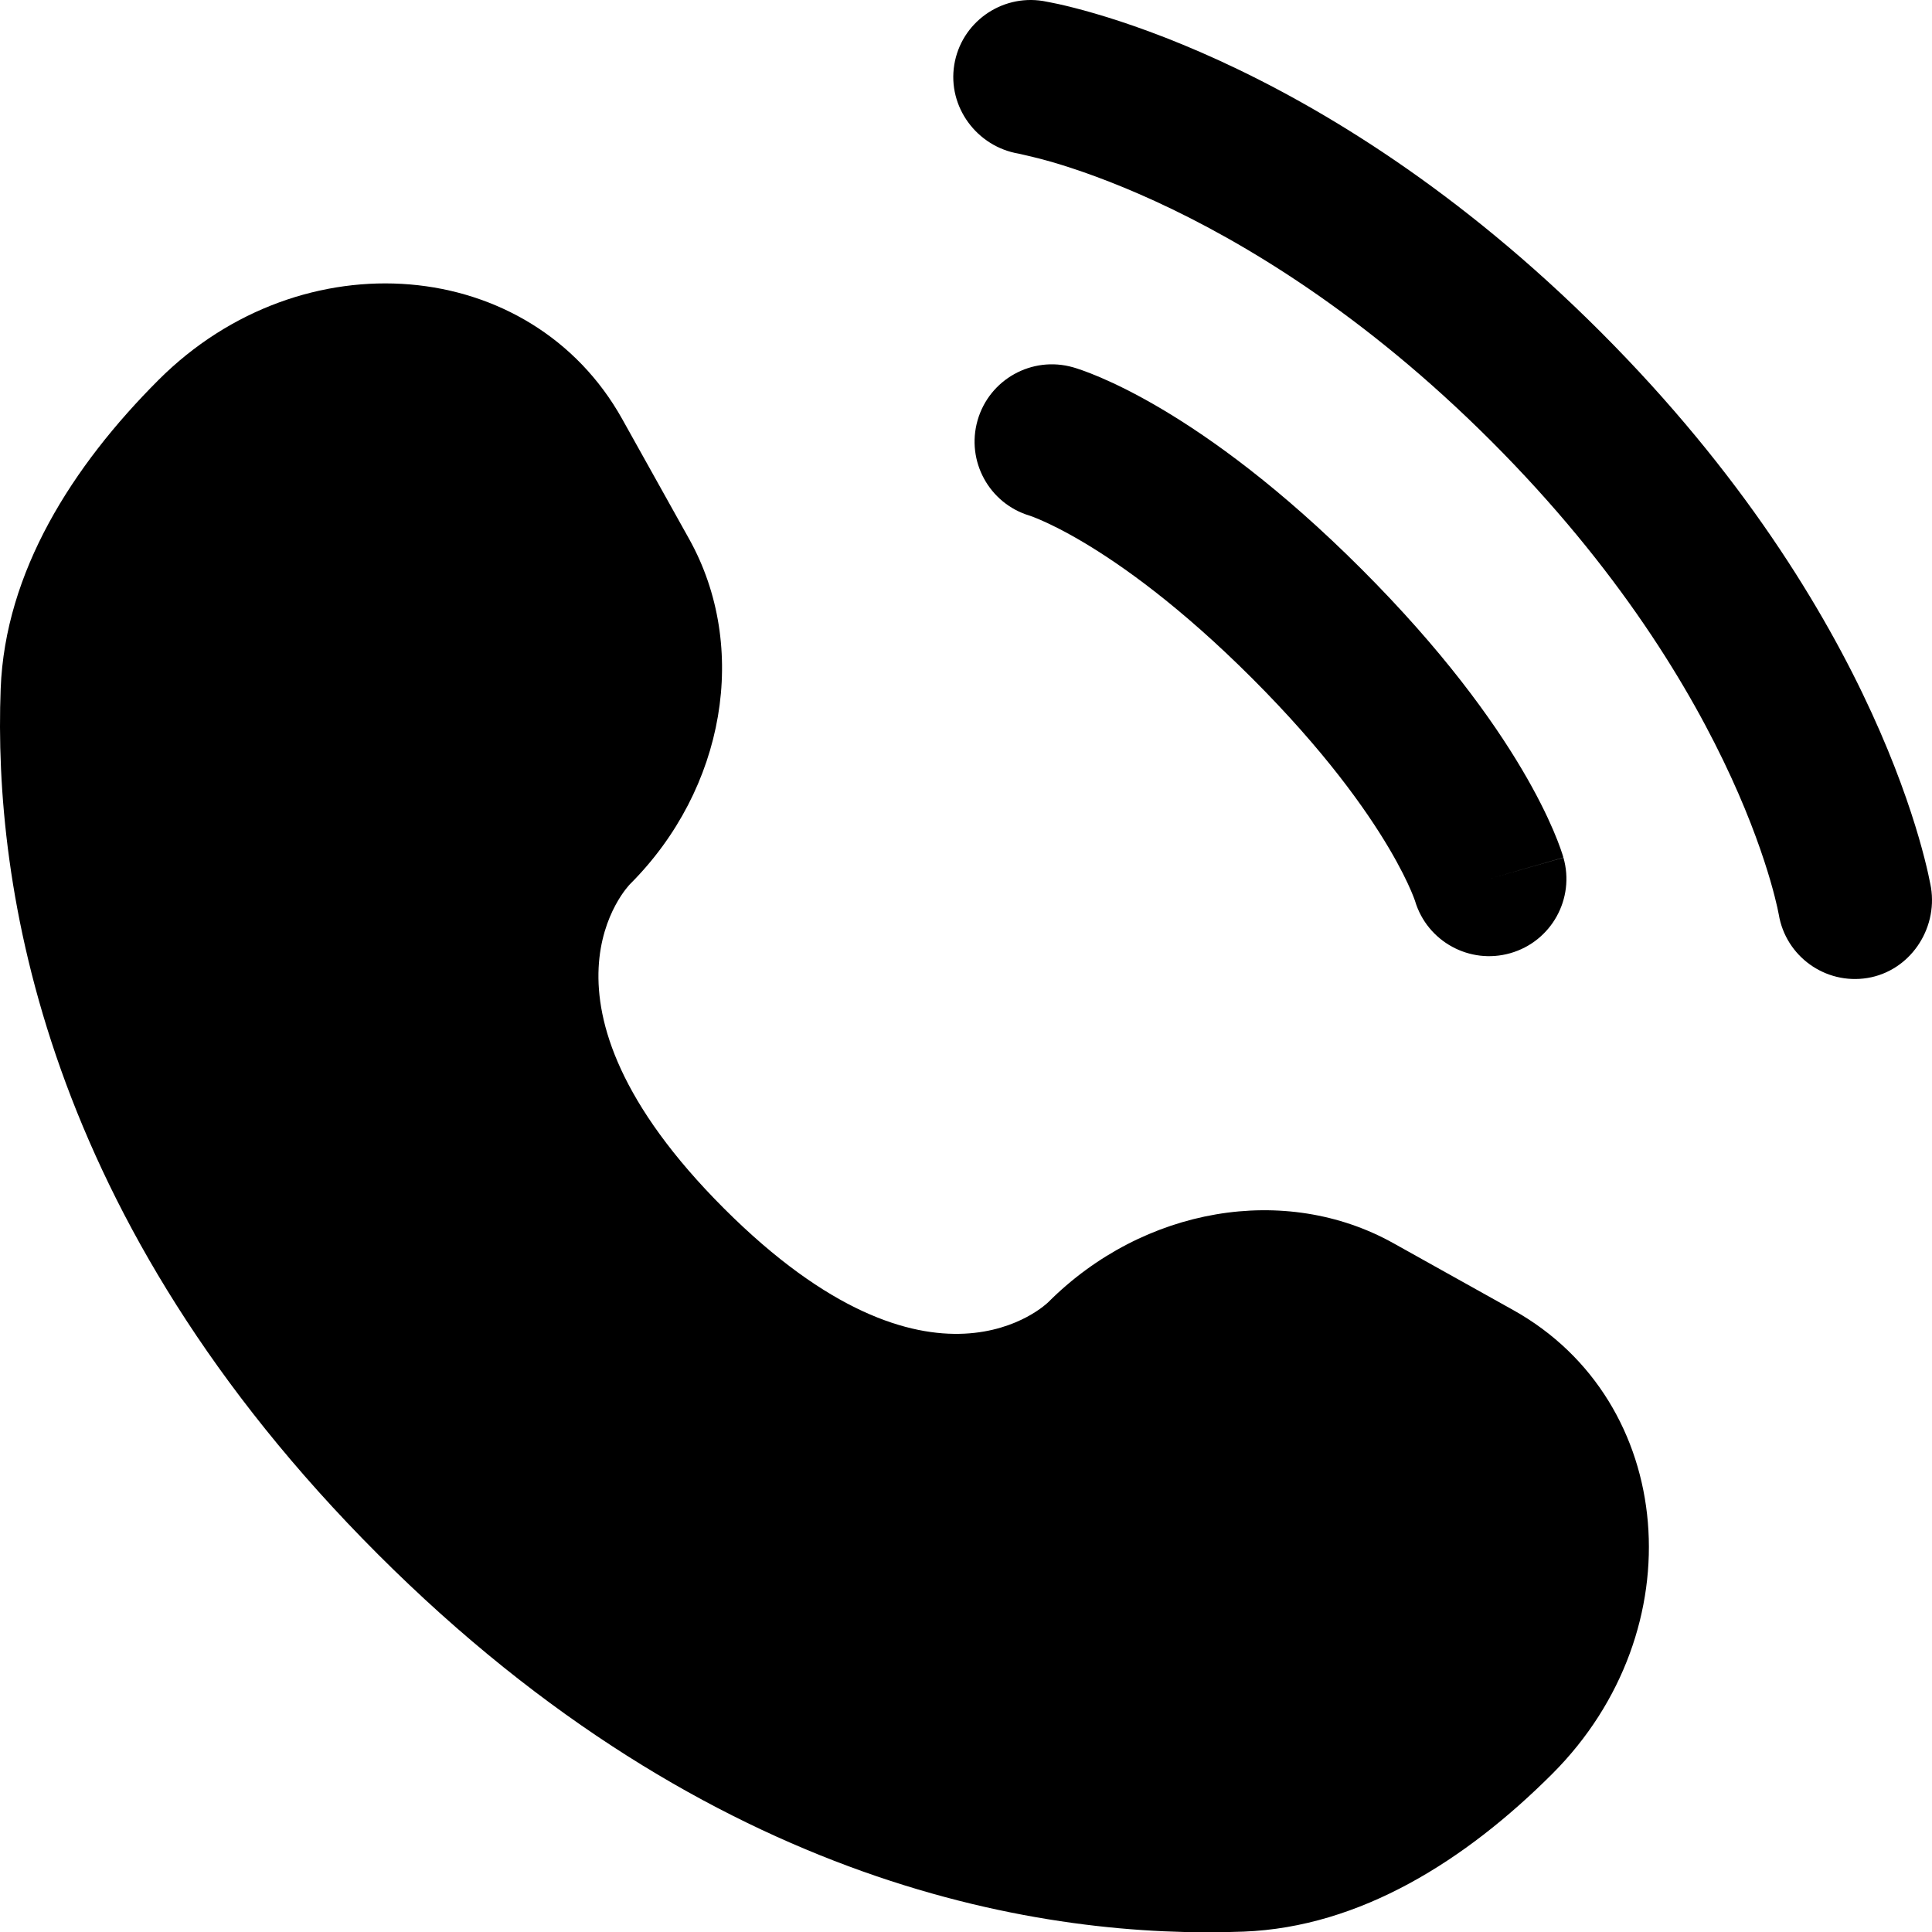
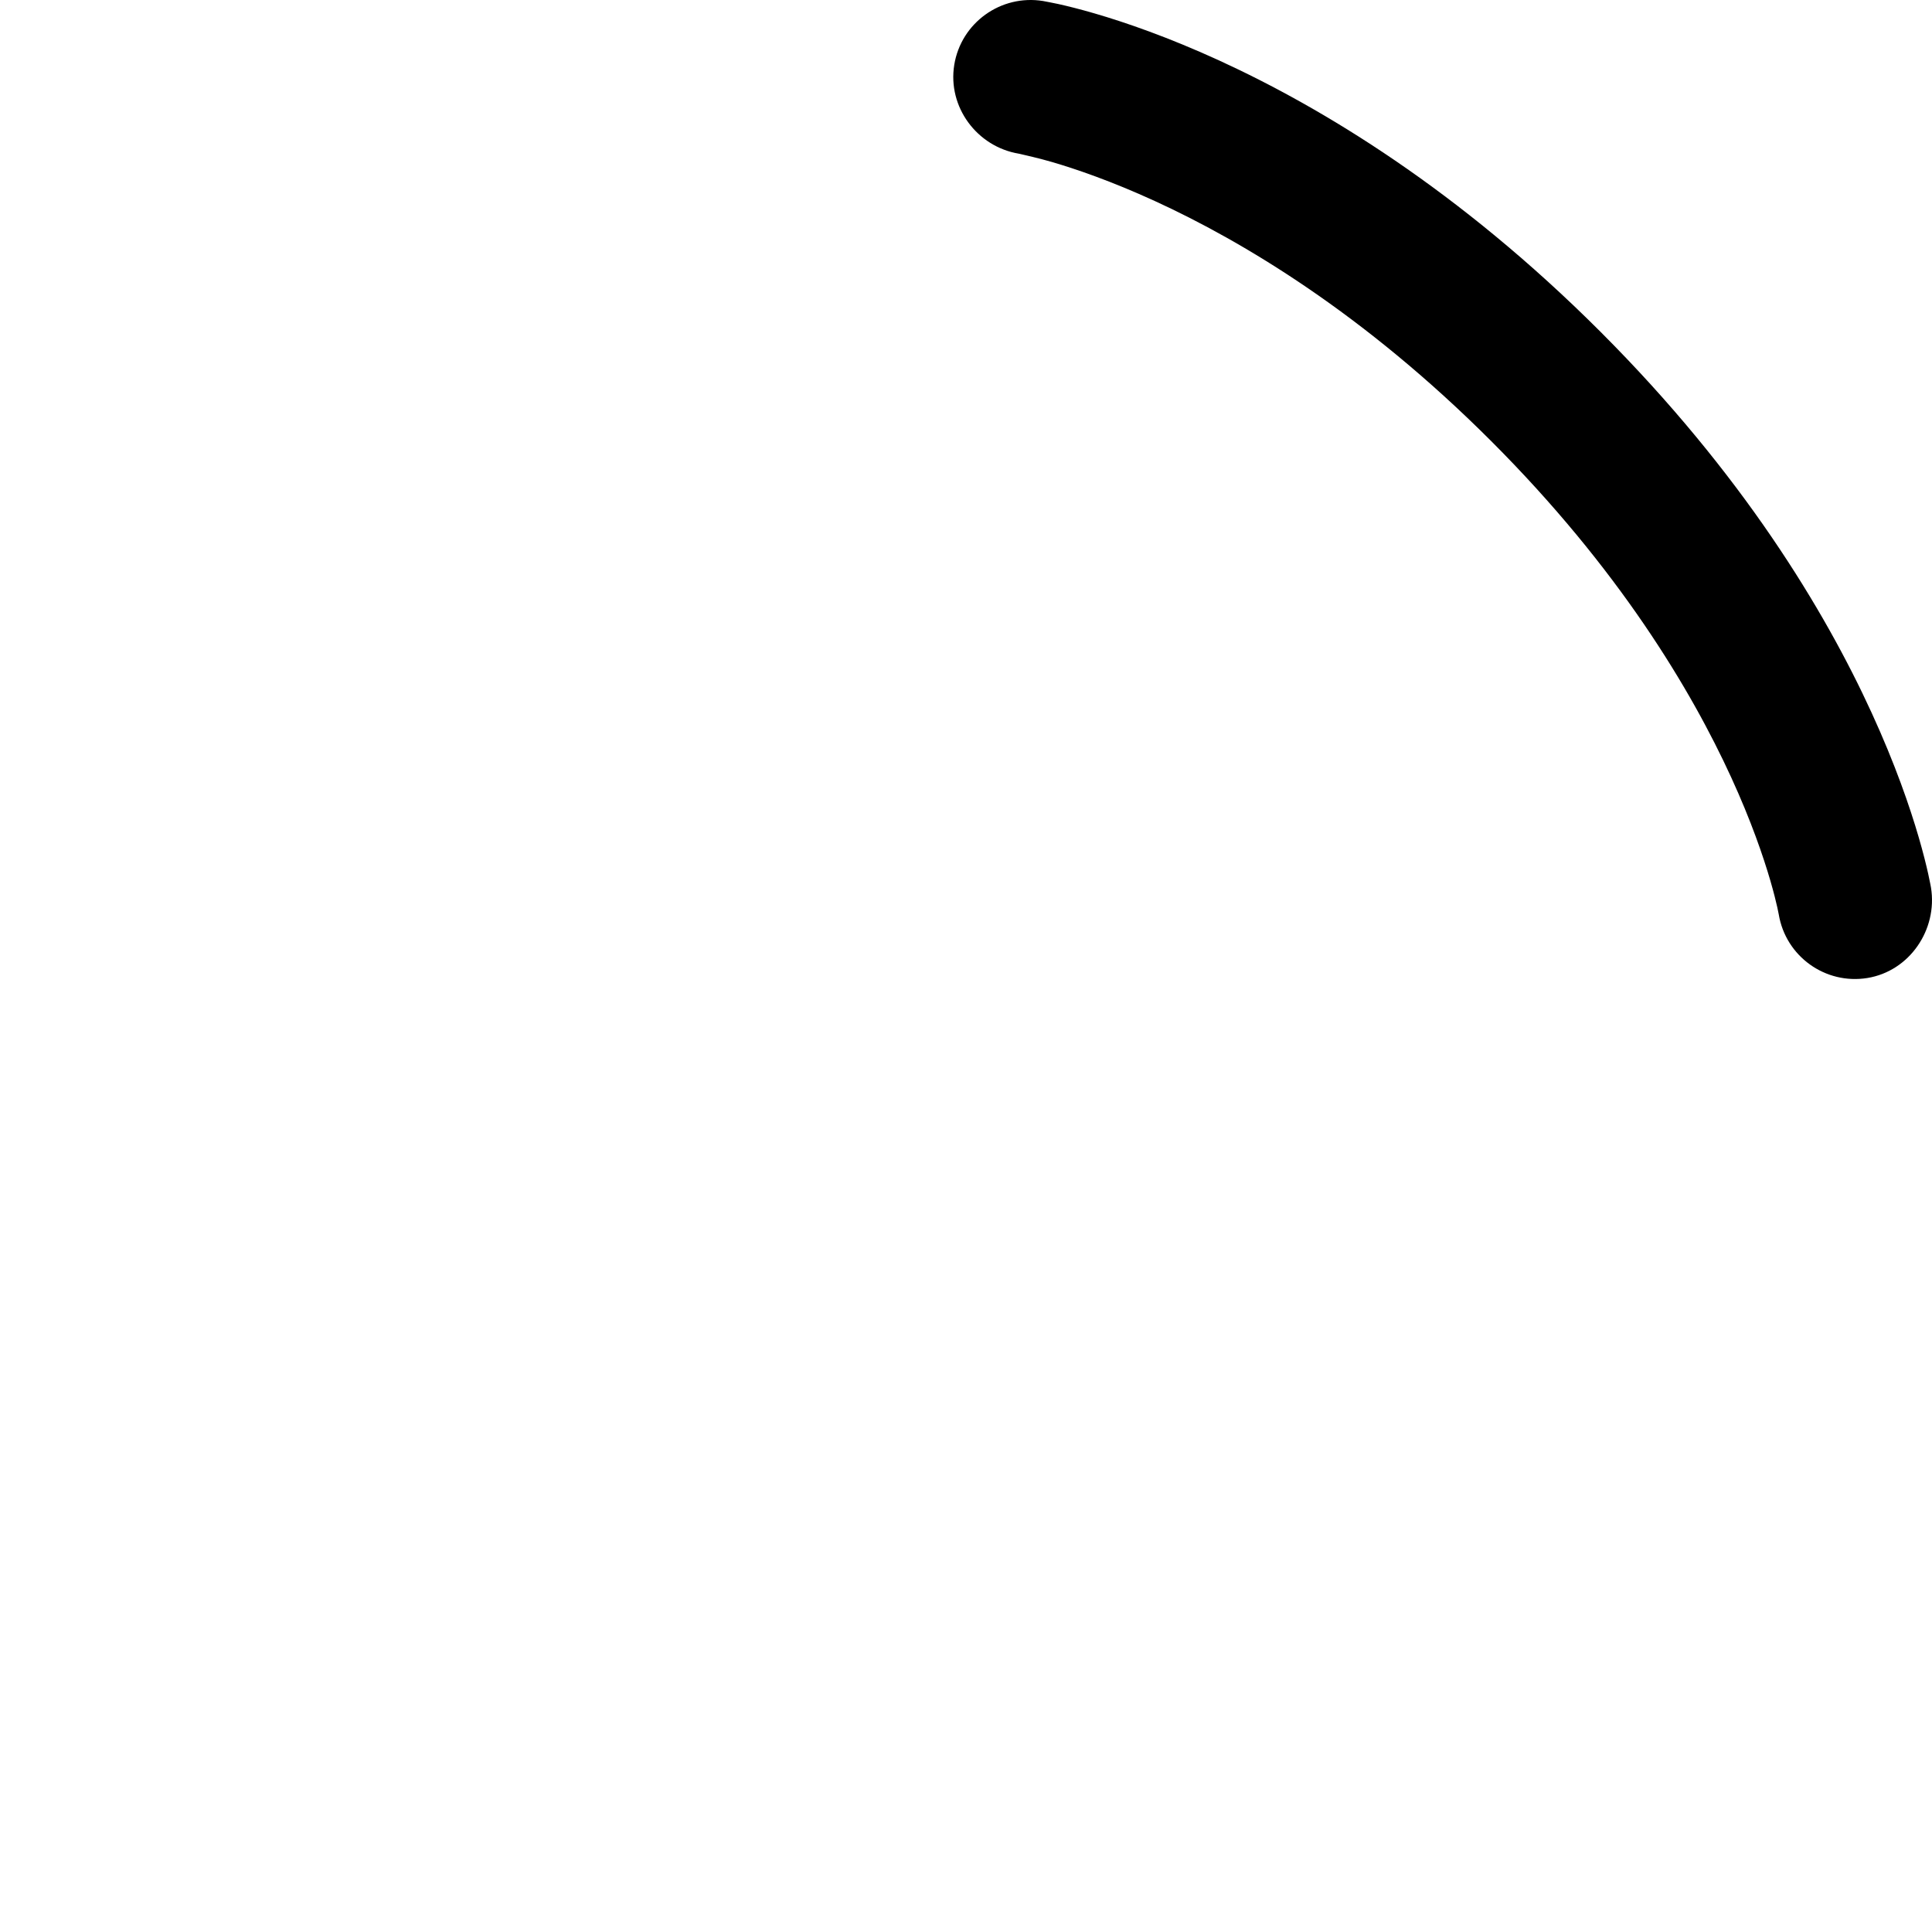
<svg xmlns="http://www.w3.org/2000/svg" id="Capa_1" width="799.897" height="800.019" viewBox="0 0 799.897 800.019">
  <g id="SVGRepo_iconCarrier">
-     <path d="M257.611,173.494l27.691,49.62c24.991,44.779,14.959,103.521-24.402,142.881h0c-.004,.005-47.737,47.745,38.819,134.305,86.53,86.53,134.271,38.853,134.305,38.819h0c39.361-39.361,98.102-49.392,142.881-24.402l49.618,27.691c67.62,37.735,75.603,132.56,16.171,191.996-35.713,35.713-79.464,63.502-127.828,65.333-81.414,3.089-219.679-17.515-358.375-156.211C17.798,504.832-2.807,366.568,.28,285.153c1.833-48.364,29.622-92.114,65.335-127.827,59.434-59.434,154.259-51.448,191.996,16.169Z" />
    <path d="M395.082,26.873c2.825-17.446,19.316-29.281,36.763-26.457,1.079,.207,4.557,.856,6.375,1.262,3.644,.811,8.721,2.059,15.053,3.904,12.664,3.688,30.354,9.764,51.585,19.498,42.51,19.489,99.079,53.581,157.781,112.283,58.702,58.702,92.794,115.272,112.28,157.781,9.737,21.232,15.813,38.922,19.499,51.585,1.843,6.332,3.093,11.411,3.904,15.052,.405,1.821,.704,3.282,.909,4.362l.247,1.331c2.82,17.445-8.905,34.623-26.352,37.447-17.396,2.816-33.784-8.964-36.677-26.326-.09-.469-.337-1.72-.597-2.901-.529-2.364-1.438-6.111-2.88-11.067-2.889-9.913-7.902-24.648-16.231-42.81-16.632-36.281-46.542-86.38-99.36-139.198-52.814-52.817-102.915-82.726-139.195-99.36-18.164-8.327-32.897-13.342-42.813-16.23-4.954-1.444-11.183-2.873-13.547-3.399-17.366-2.894-29.56-19.36-26.744-36.757Z" />
-     <path d="M404.734,174.055c4.856-16.994,22.567-26.834,39.562-21.979l-8.79,30.77,8.79-30.77,.064,.018,.064,.019,.141,.041,.333,.099,.845,.263c.64,.206,1.446,.474,2.402,.814,1.916,.68,4.45,1.647,7.556,2.978,6.217,2.664,14.708,6.778,25.144,12.953,20.882,12.36,49.392,32.891,82.886,66.384,33.494,33.493,54.022,62.003,66.383,82.888,6.174,10.433,10.287,18.926,12.954,25.142,1.331,3.106,2.3,5.639,2.978,7.555,.341,.958,.606,1.761,.815,2.405l.26,.844,.098,.331,.043,.142,.017,.066s.021,.061-30.751,8.853l30.772-8.791c4.856,16.993-4.988,34.704-21.978,39.56-16.849,4.813-34.407-4.817-39.438-21.546l-.158-.46c-.226-.641-.696-1.903-1.485-3.747-1.579-3.684-4.442-9.71-9.203-17.757-9.515-16.075-26.697-40.363-56.565-70.229-29.863-29.865-54.154-47.048-70.227-56.561-8.047-4.763-14.072-7.626-17.758-9.204-1.843-.79-3.106-1.261-3.746-1.488l-.461-.157c-16.726-5.03-26.36-22.585-21.547-39.434Z" fill-rule="evenodd" />
  </g>
</svg>